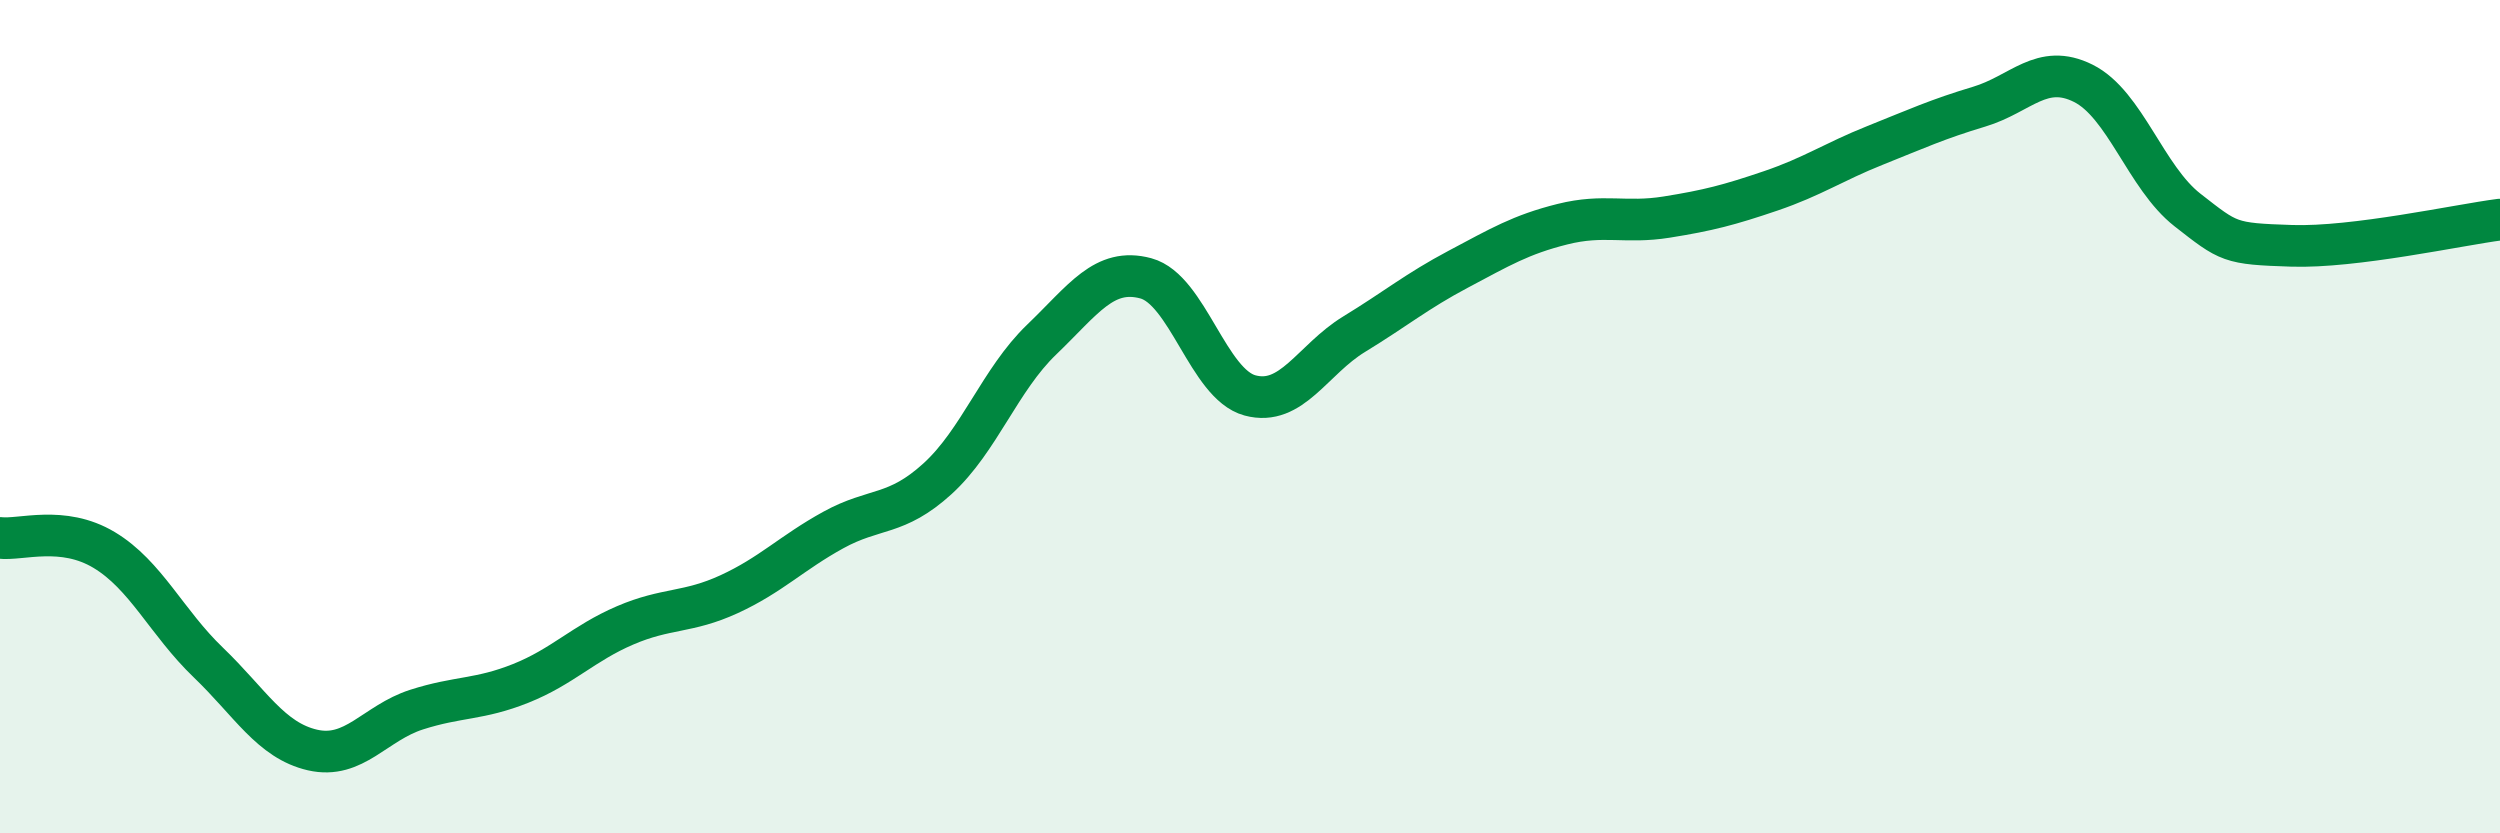
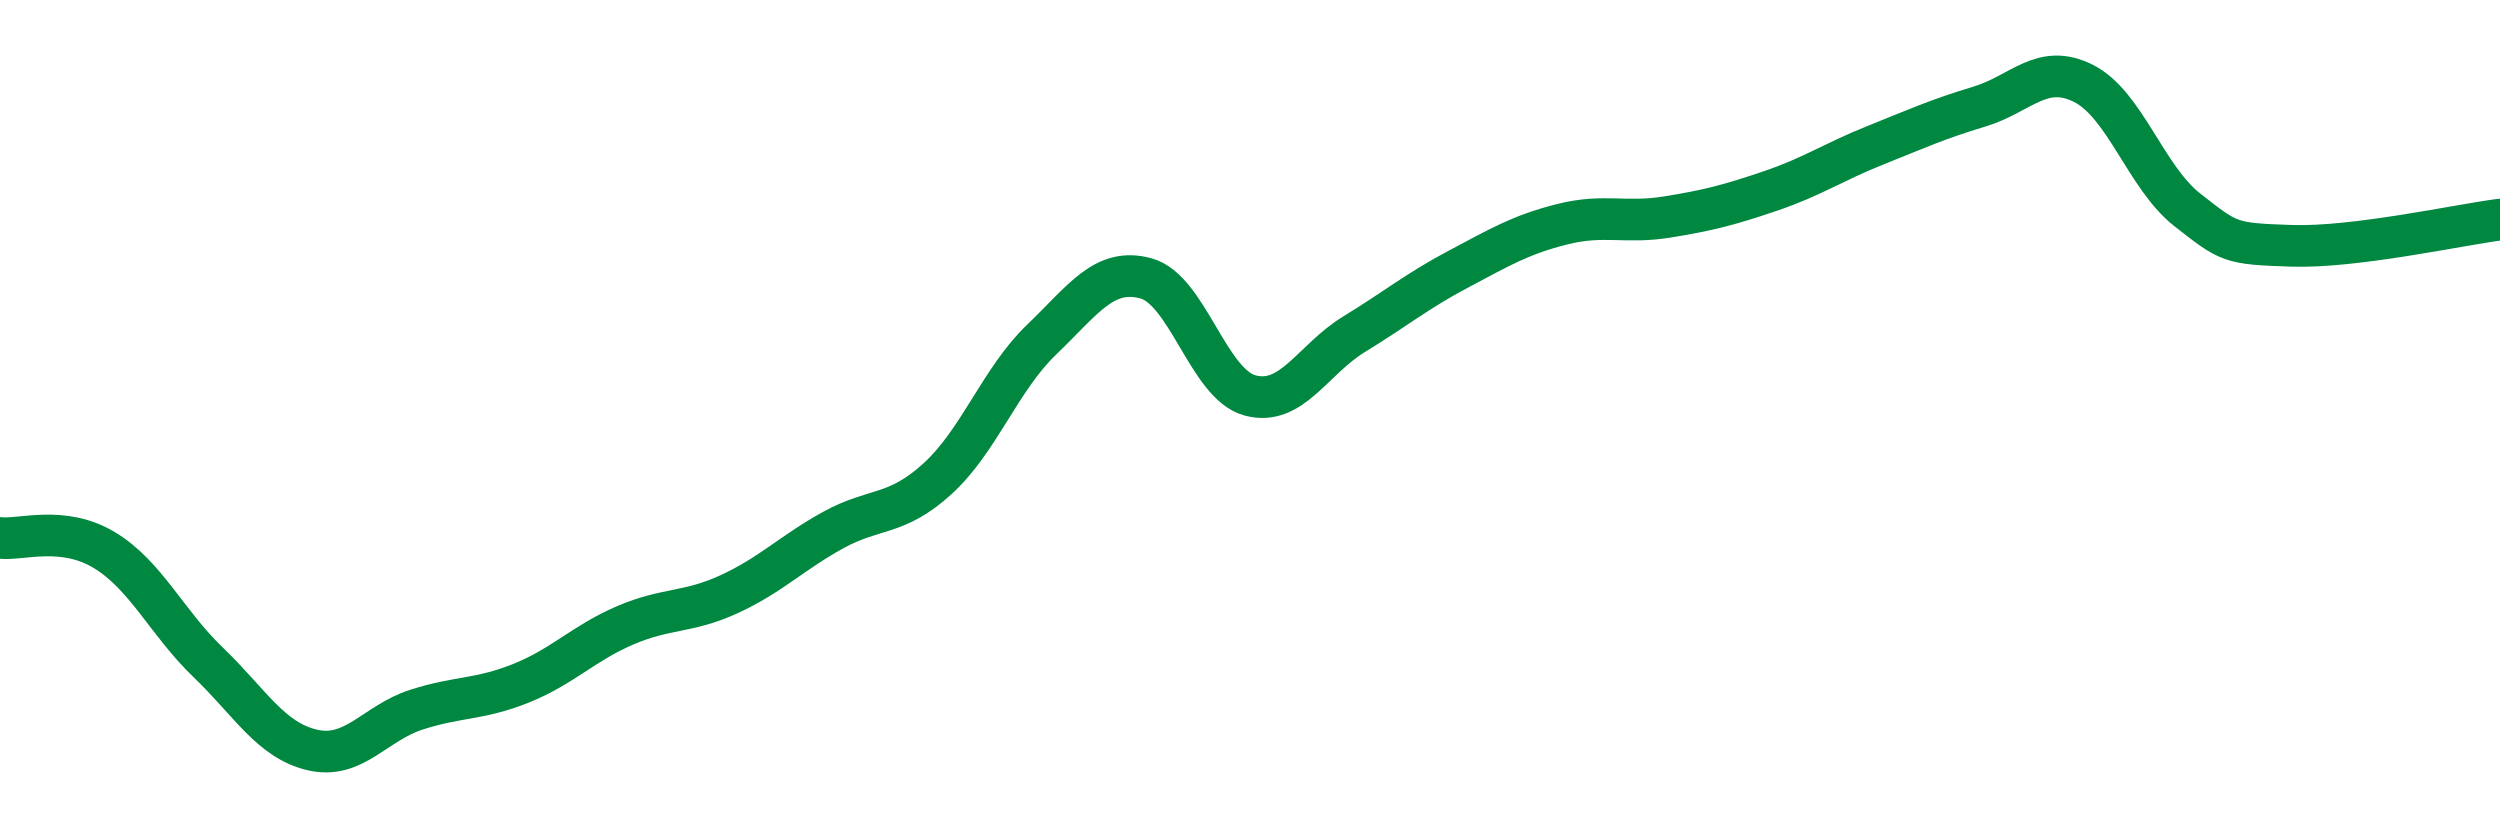
<svg xmlns="http://www.w3.org/2000/svg" width="60" height="20" viewBox="0 0 60 20">
-   <path d="M 0,12.91 C 0.5,12.97 1.5,12.6 2.5,13.2 C 3.5,13.8 4,14.94 5,15.9 C 6,16.86 6.5,17.77 7.5,18 C 8.5,18.23 9,17.35 10,17.03 C 11,16.71 11.5,16.8 12.5,16.4 C 13.5,16 14,15.44 15,15.01 C 16,14.58 16.5,14.72 17.5,14.26 C 18.5,13.8 19,13.27 20,12.72 C 21,12.17 21.5,12.4 22.5,11.49 C 23.5,10.58 24,9.11 25,8.15 C 26,7.19 26.5,6.41 27.5,6.68 C 28.5,6.95 29,9.22 30,9.49 C 31,9.76 31.5,8.63 32.5,8.02 C 33.5,7.41 34,6.99 35,6.46 C 36,5.93 36.5,5.63 37.5,5.38 C 38.5,5.13 39,5.37 40,5.21 C 41,5.05 41.5,4.92 42.5,4.58 C 43.5,4.24 44,3.89 45,3.49 C 46,3.09 46.5,2.86 47.5,2.56 C 48.5,2.26 49,1.5 50,2 C 51,2.5 51.5,4.26 52.5,5.04 C 53.5,5.82 53.5,5.85 55,5.9 C 56.5,5.95 59,5.4 60,5.27L60 20L0 20Z" fill="#008740" opacity="0.1" stroke-linecap="round" stroke-linejoin="round" />
  <path d="M 0,12.91 C 0.5,12.97 1.5,12.6 2.5,13.2 C 3.5,13.8 4,14.94 5,15.9 C 6,16.86 6.5,17.77 7.5,18 C 8.5,18.23 9,17.35 10,17.03 C 11,16.71 11.5,16.8 12.5,16.4 C 13.5,16 14,15.44 15,15.01 C 16,14.58 16.5,14.72 17.5,14.26 C 18.5,13.8 19,13.27 20,12.72 C 21,12.17 21.5,12.4 22.5,11.49 C 23.5,10.58 24,9.11 25,8.15 C 26,7.19 26.5,6.41 27.5,6.68 C 28.5,6.95 29,9.22 30,9.49 C 31,9.76 31.5,8.63 32.5,8.02 C 33.5,7.41 34,6.99 35,6.46 C 36,5.93 36.5,5.63 37.5,5.38 C 38.5,5.13 39,5.37 40,5.21 C 41,5.05 41.5,4.92 42.5,4.58 C 43.5,4.24 44,3.89 45,3.49 C 46,3.09 46.5,2.86 47.5,2.56 C 48.5,2.26 49,1.5 50,2 C 51,2.5 51.5,4.26 52.5,5.04 C 53.5,5.82 53.5,5.85 55,5.9 C 56.5,5.95 59,5.4 60,5.27" stroke="#008740" stroke-width="1" fill="none" stroke-linecap="round" stroke-linejoin="round" />
</svg>